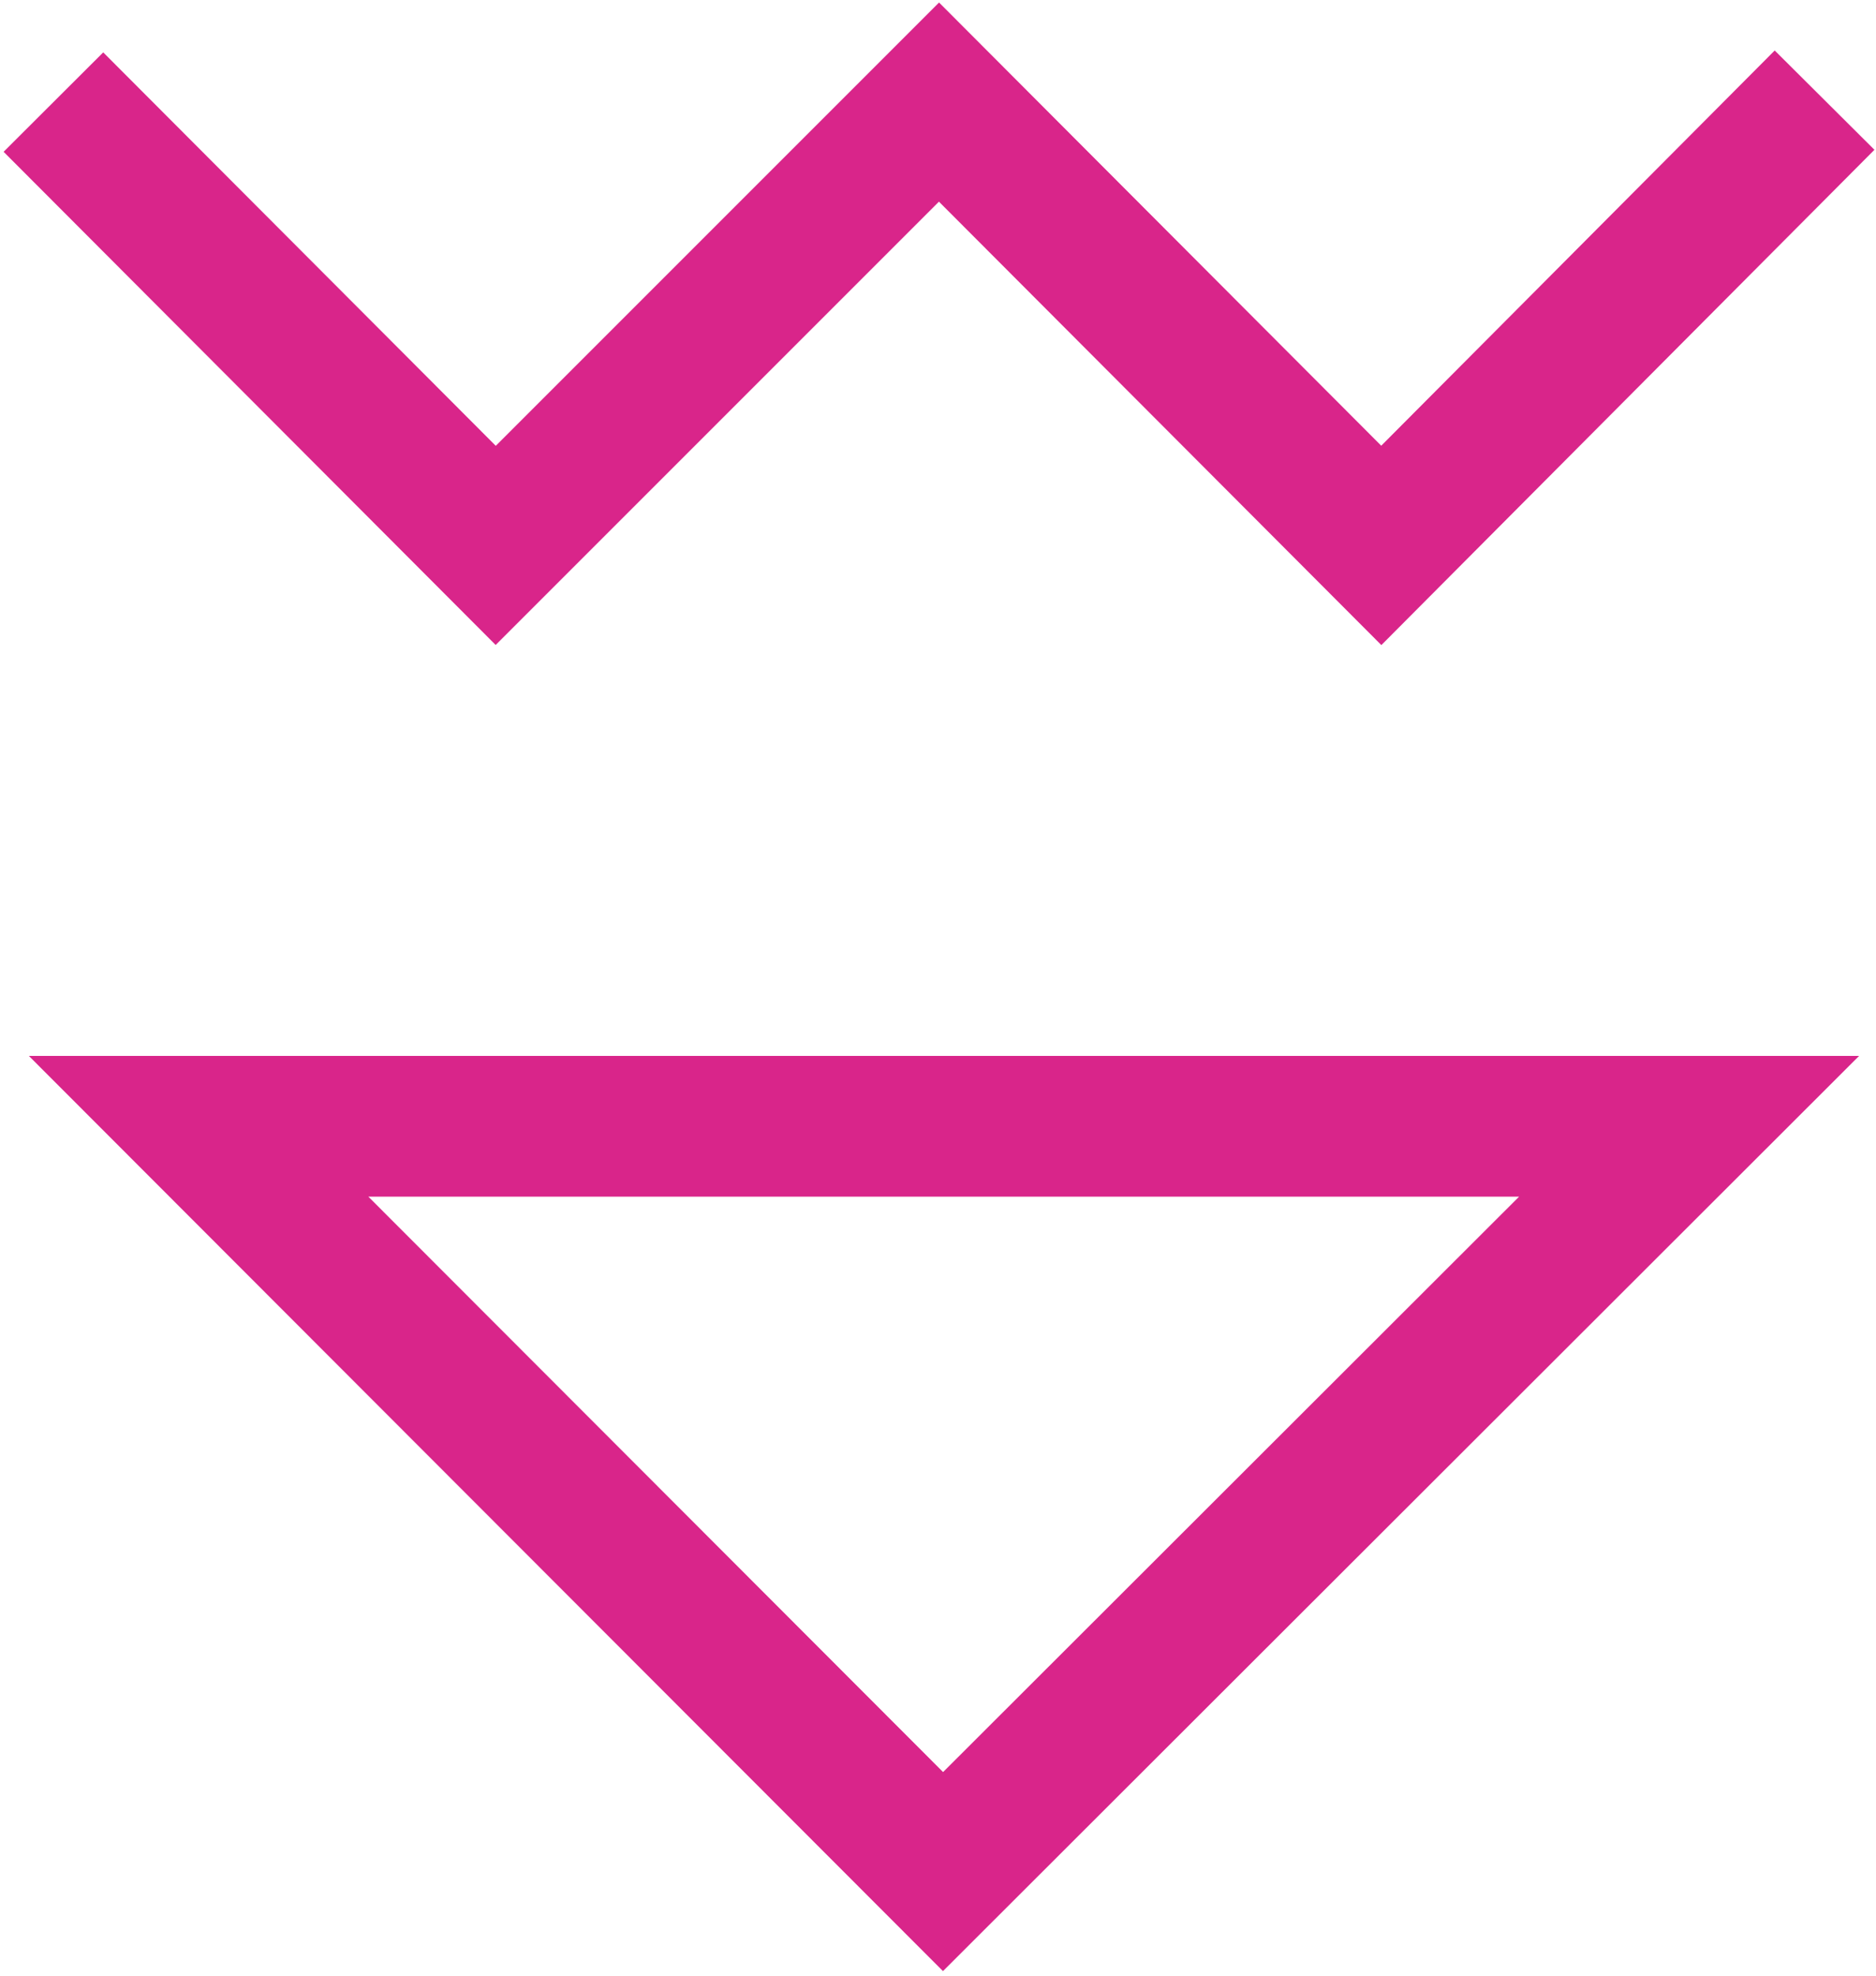
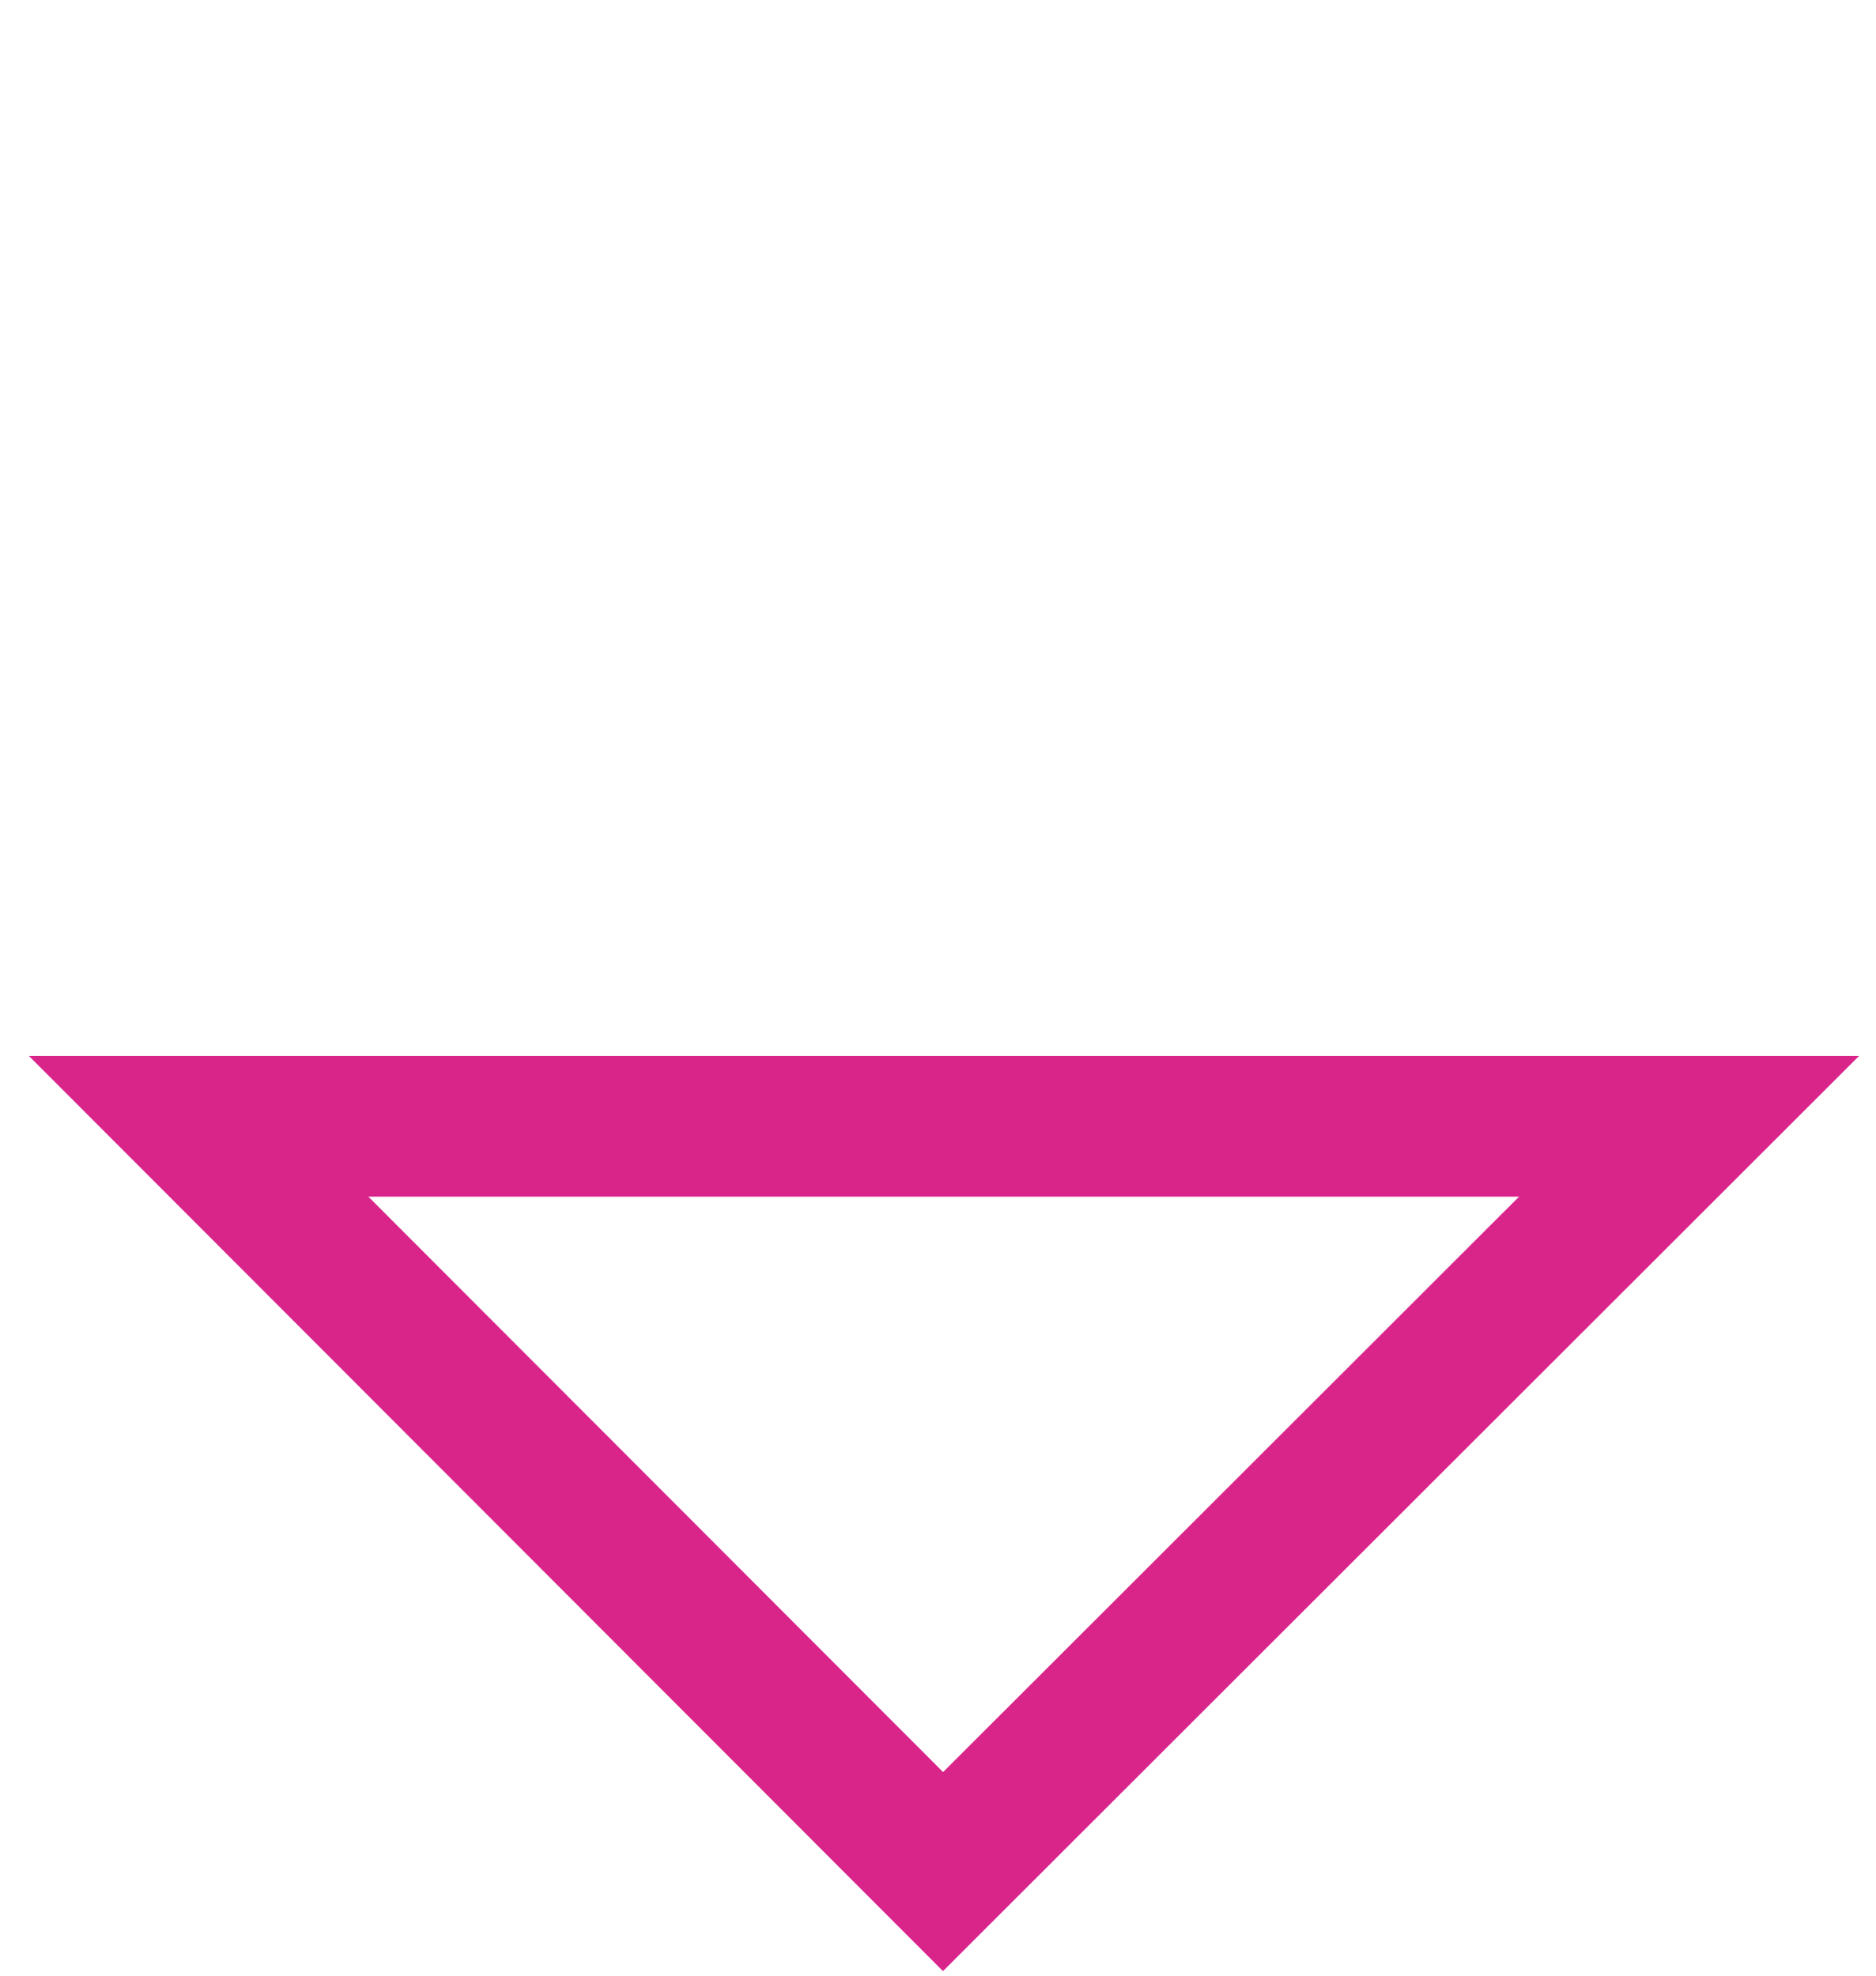
<svg xmlns="http://www.w3.org/2000/svg" width="281" height="296" viewBox="0 0 281 296" fill="none">
  <path d="M29.749 168.685L141.254 280.312L253.004 168.685L29.749 168.685Z" stroke="#D9258A" stroke-width="21.08" stroke-miterlimit="10" />
-   <path d="M273.297 14.999L206.9 81.686L140.649 15.29L74.252 81.686L8.001 15.29" stroke="#D9258A" stroke-width="21.08" stroke-miterlimit="10" />
</svg>